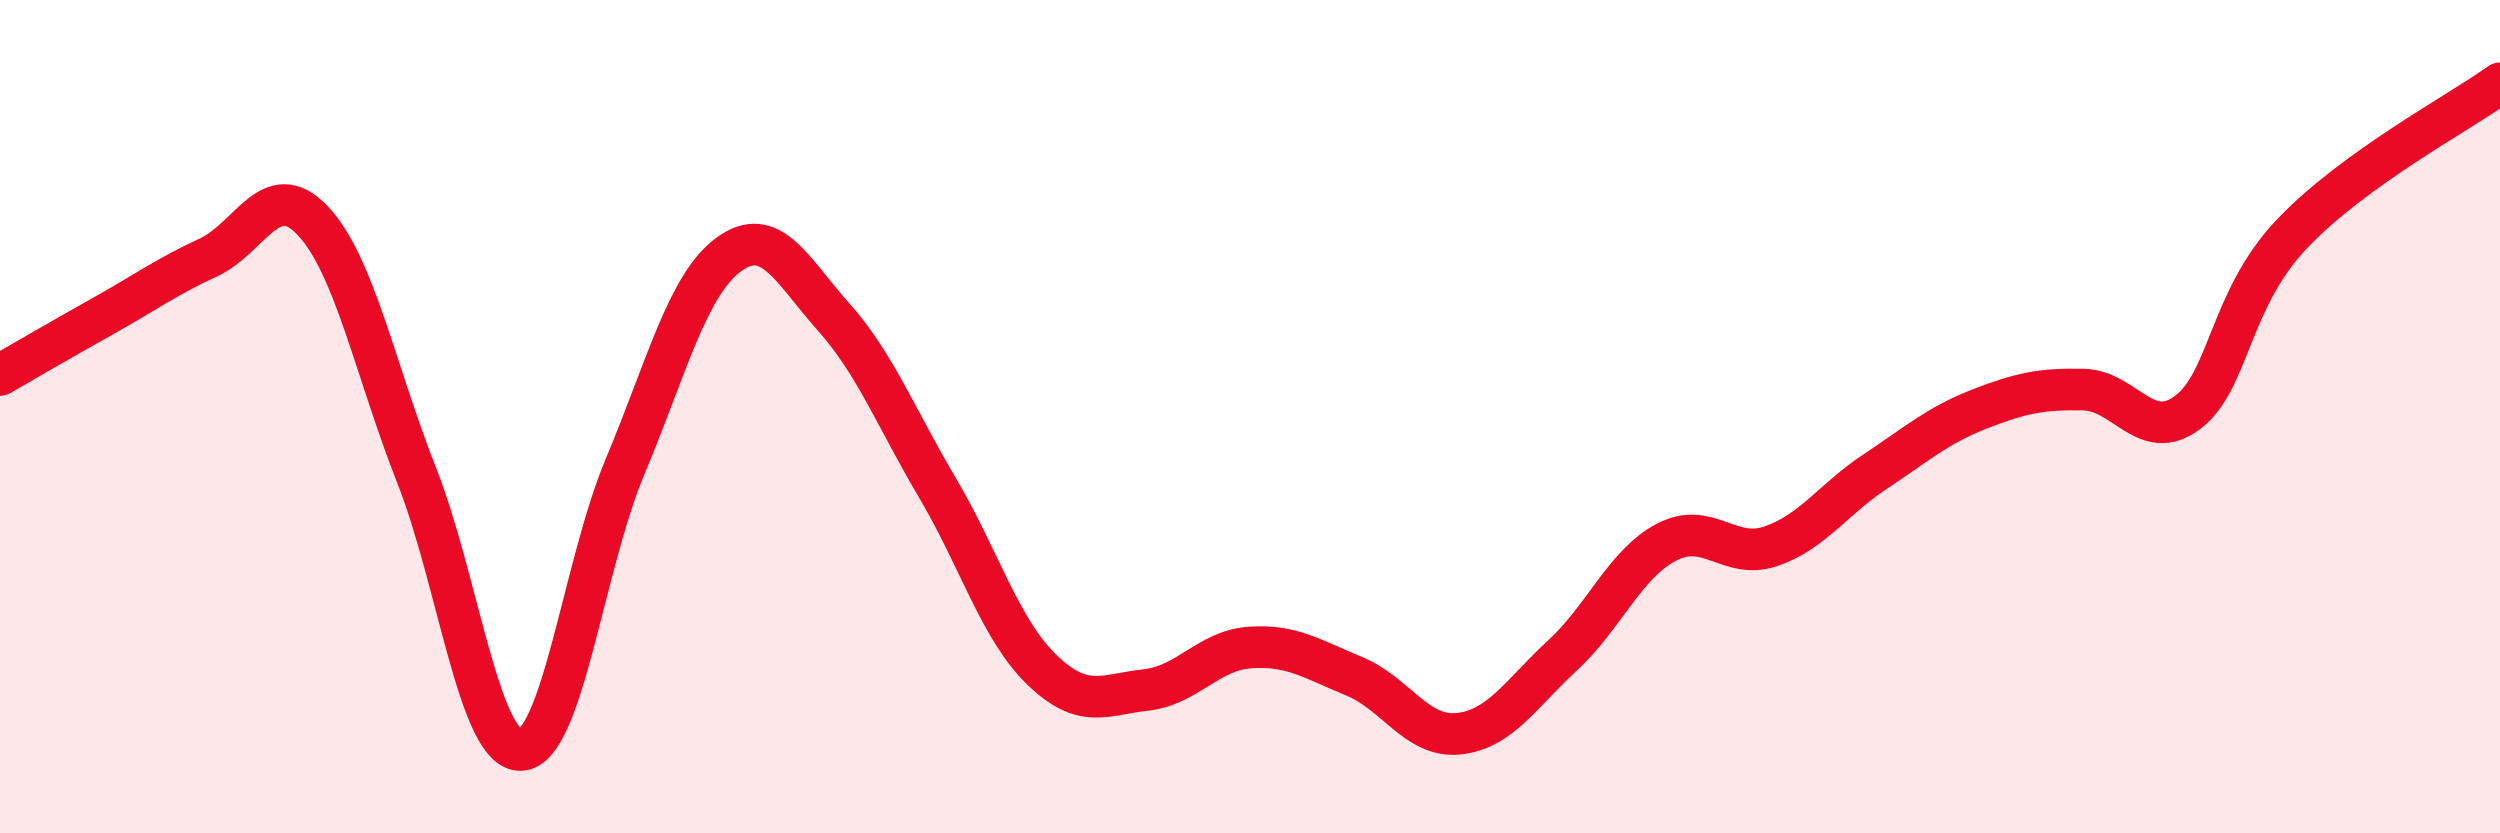
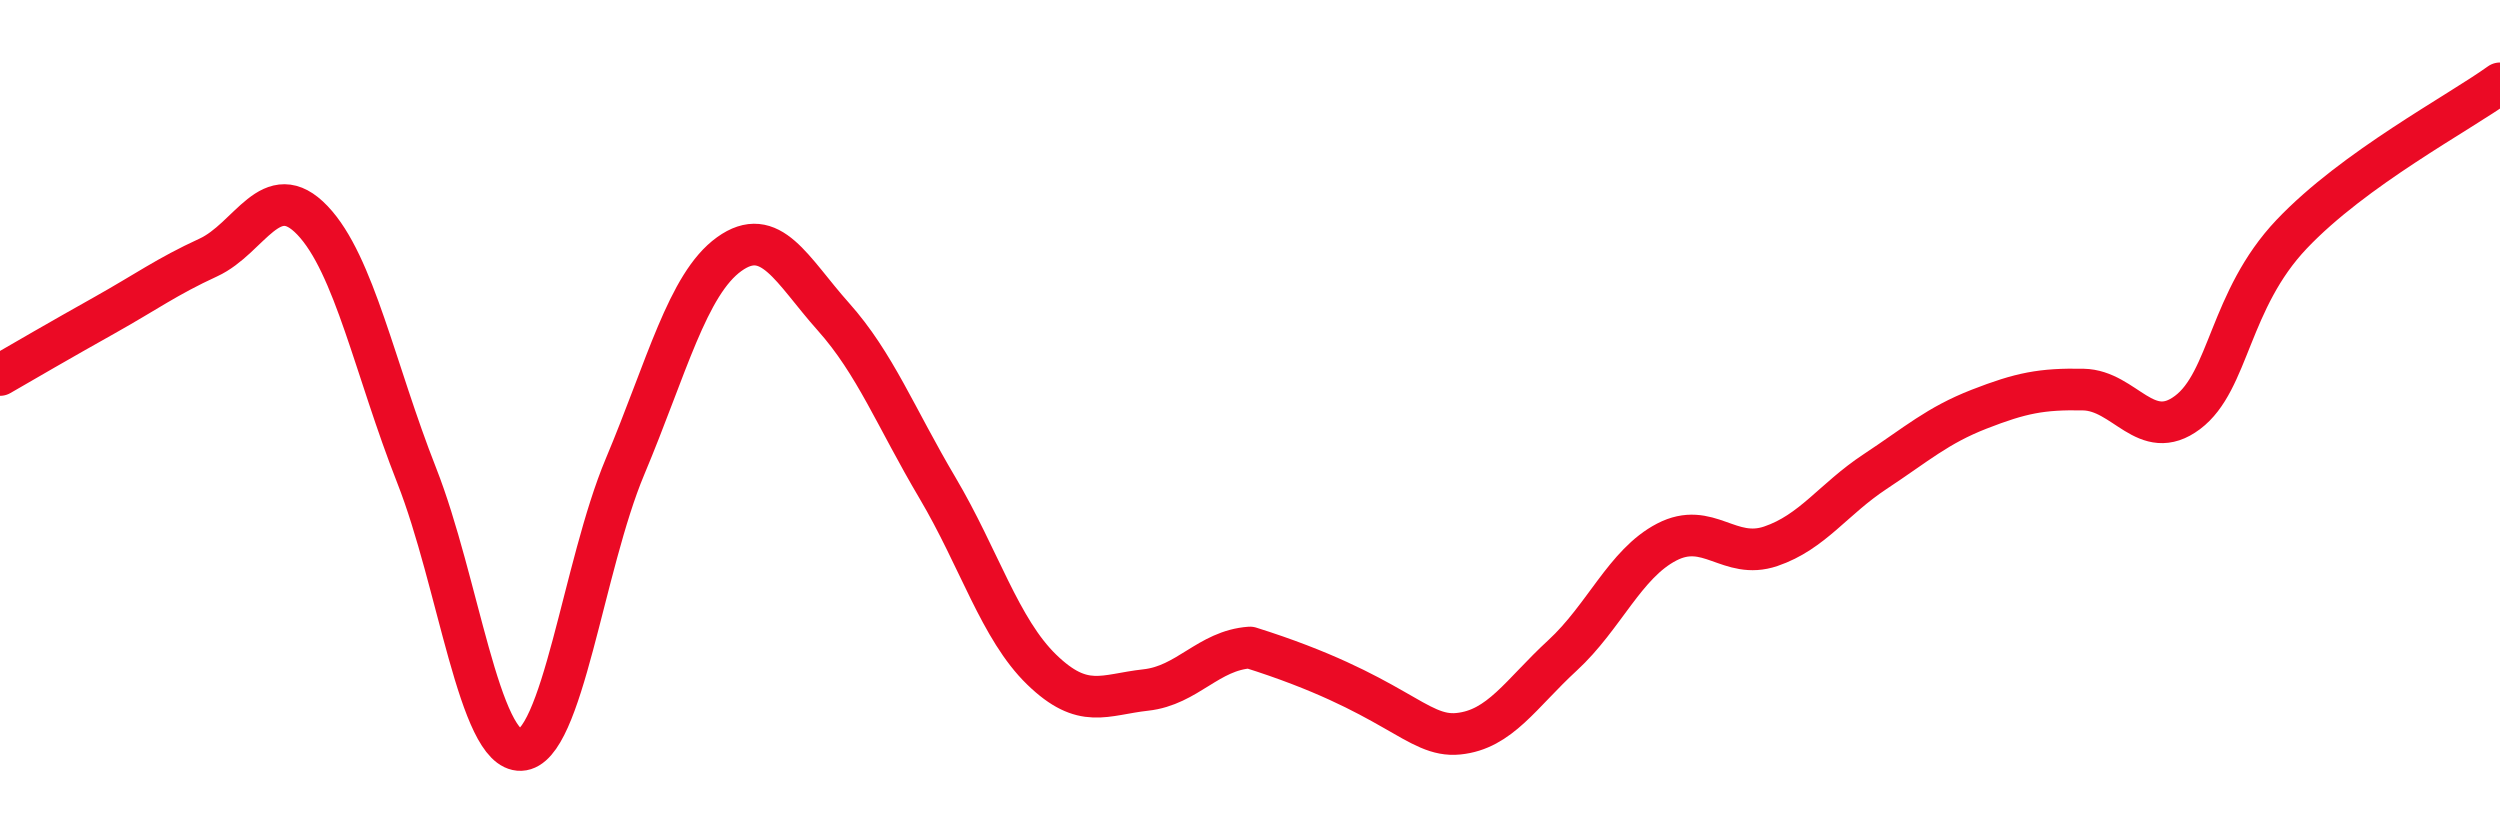
<svg xmlns="http://www.w3.org/2000/svg" width="60" height="20" viewBox="0 0 60 20">
-   <path d="M 0,9 C 0.5,8.71 1.5,8.13 2.5,7.57 C 3.5,7.01 4,6.64 5,6.18 C 6,5.72 6.5,4.24 7.5,5.29 C 8.5,6.34 9,8.87 10,11.41 C 11,13.95 11.5,18.04 12.5,18 C 13.5,17.96 14,13.58 15,11.2 C 16,8.82 16.5,6.82 17.5,6.1 C 18.5,5.38 19,6.48 20,7.6 C 21,8.72 21.5,10.02 22.5,11.71 C 23.5,13.4 24,15.1 25,16.07 C 26,17.04 26.5,16.67 27.5,16.56 C 28.5,16.45 29,15.61 30,15.54 C 31,15.47 31.5,15.82 32.5,16.23 C 33.5,16.64 34,17.71 35,17.61 C 36,17.51 36.5,16.65 37.5,15.73 C 38.5,14.81 39,13.53 40,13.01 C 41,12.49 41.5,13.45 42.5,13.11 C 43.5,12.77 44,11.98 45,11.32 C 46,10.66 46.5,10.21 47.5,9.82 C 48.5,9.43 49,9.33 50,9.35 C 51,9.37 51.5,10.65 52.5,9.9 C 53.5,9.15 53.5,7.2 55,5.62 C 56.5,4.04 59,2.72 60,2L60 20L0 20Z" fill="#EB0A25" opacity="0.1" stroke-linecap="round" stroke-linejoin="round" />
-   <path d="M 0,9 C 0.5,8.71 1.5,8.13 2.5,7.57 C 3.5,7.01 4,6.64 5,6.18 C 6,5.72 6.5,4.24 7.5,5.29 C 8.5,6.34 9,8.87 10,11.41 C 11,13.95 11.5,18.04 12.5,18 C 13.5,17.96 14,13.58 15,11.2 C 16,8.82 16.5,6.82 17.5,6.1 C 18.5,5.38 19,6.48 20,7.6 C 21,8.72 21.5,10.02 22.5,11.71 C 23.5,13.4 24,15.1 25,16.07 C 26,17.04 26.5,16.67 27.5,16.56 C 28.5,16.45 29,15.61 30,15.54 C 31,15.47 31.5,15.82 32.5,16.23 C 33.5,16.64 34,17.71 35,17.61 C 36,17.51 36.5,16.65 37.5,15.73 C 38.5,14.81 39,13.53 40,13.01 C 41,12.49 41.5,13.45 42.5,13.11 C 43.5,12.77 44,11.98 45,11.32 C 46,10.66 46.5,10.21 47.5,9.82 C 48.5,9.43 49,9.33 50,9.35 C 51,9.37 51.5,10.65 52.5,9.9 C 53.5,9.15 53.5,7.2 55,5.62 C 56.5,4.04 59,2.72 60,2" stroke="#EB0A25" stroke-width="1" fill="none" stroke-linecap="round" stroke-linejoin="round" />
+   <path d="M 0,9 C 0.5,8.71 1.5,8.13 2.5,7.57 C 3.5,7.01 4,6.64 5,6.18 C 6,5.72 6.5,4.24 7.5,5.29 C 8.5,6.34 9,8.87 10,11.41 C 11,13.95 11.5,18.04 12.5,18 C 13.5,17.96 14,13.58 15,11.2 C 16,8.82 16.5,6.82 17.5,6.1 C 18.5,5.38 19,6.48 20,7.6 C 21,8.72 21.5,10.02 22.5,11.71 C 23.5,13.4 24,15.1 25,16.07 C 26,17.04 26.5,16.67 27.5,16.56 C 28.5,16.45 29,15.61 30,15.54 C 33.5,16.64 34,17.71 35,17.61 C 36,17.51 36.5,16.65 37.5,15.73 C 38.5,14.81 39,13.53 40,13.01 C 41,12.49 41.5,13.45 42.5,13.11 C 43.5,12.77 44,11.98 45,11.32 C 46,10.66 46.5,10.21 47.5,9.82 C 48.5,9.43 49,9.33 50,9.35 C 51,9.37 51.5,10.65 52.5,9.9 C 53.5,9.15 53.5,7.2 55,5.62 C 56.5,4.04 59,2.72 60,2" stroke="#EB0A25" stroke-width="1" fill="none" stroke-linecap="round" stroke-linejoin="round" />
</svg>